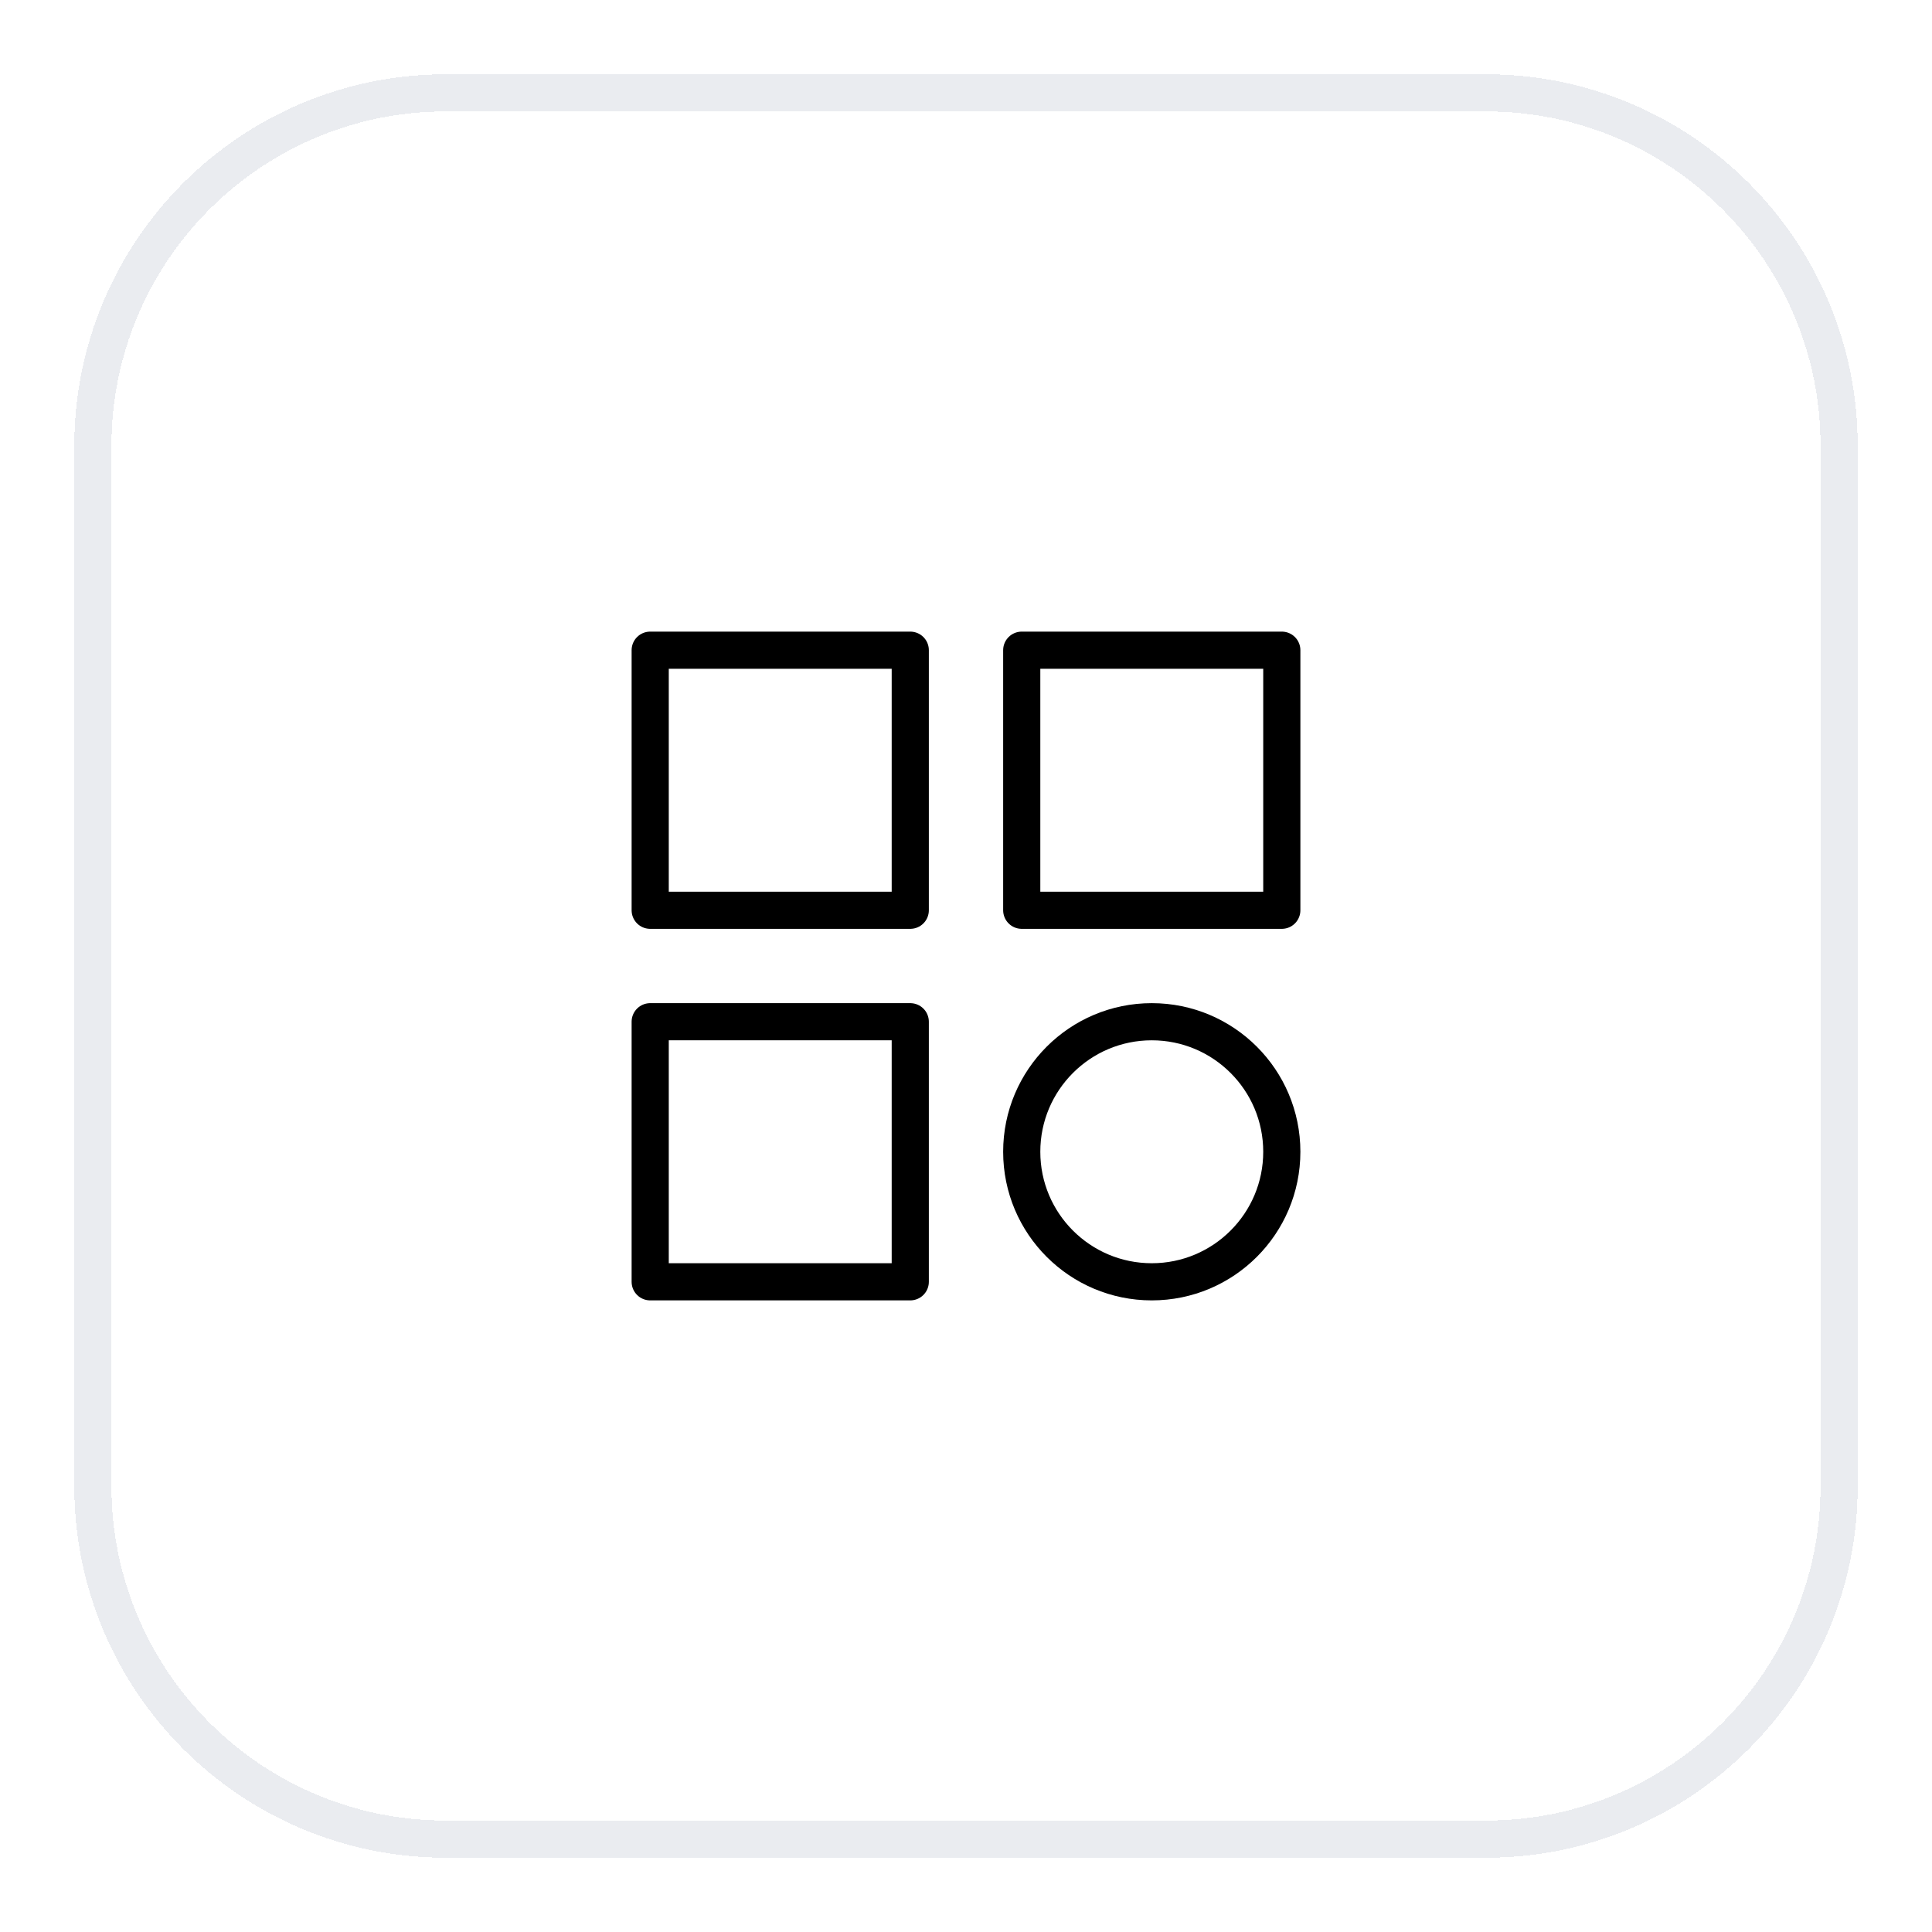
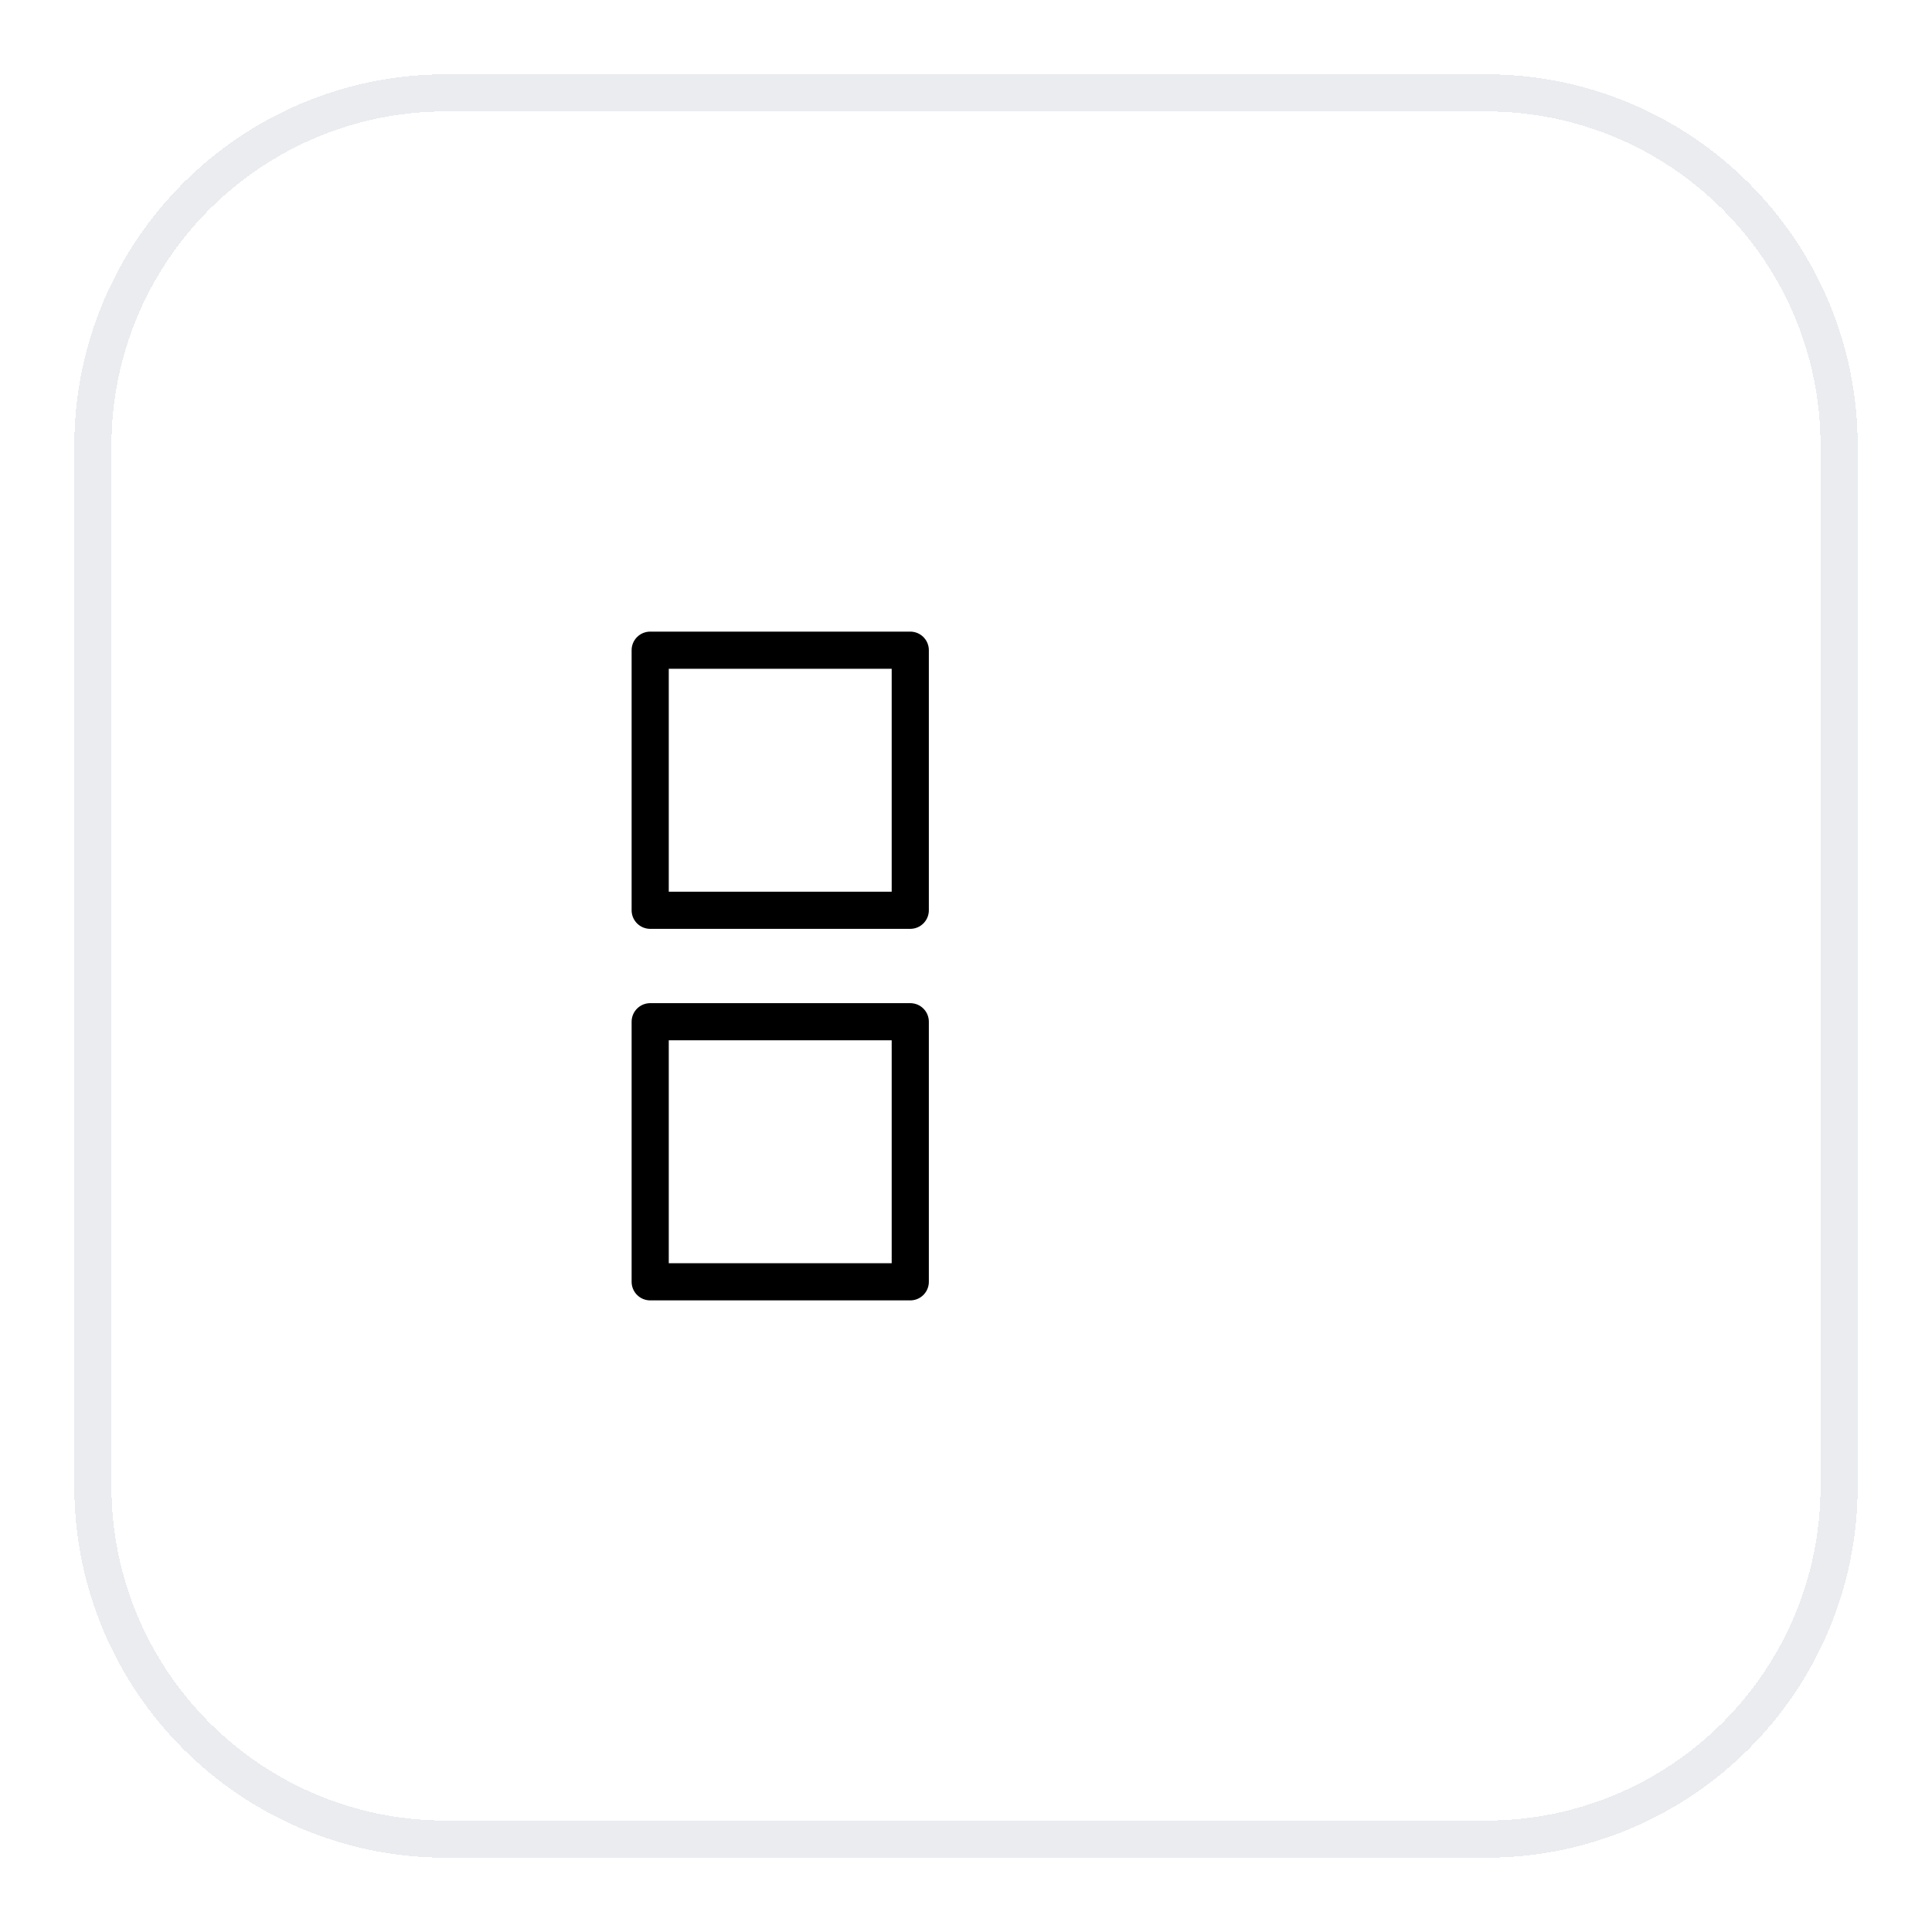
<svg xmlns="http://www.w3.org/2000/svg" width="52" height="52" viewBox="0 0 52 52" fill="none">
  <g filter="url(#filter0_d_854_6875)">
    <path d="M2.5 11C2.5 5.753 6.753 1.5 12 1.5H40C45.247 1.5 49.5 5.753 49.5 11V39C49.5 44.247 45.247 48.5 40 48.5H12C6.753 48.5 2.5 44.247 2.5 39V11Z" stroke="#EAECF0" shape-rendering="crispEdges" />
    <path d="M17.5 16.5H24.5V23.5H17.5V16.5Z" stroke="black" stroke-linecap="round" stroke-linejoin="round" />
    <path d="M17.5 26.5H24.5V33.5H17.5V26.5Z" stroke="black" stroke-linecap="round" stroke-linejoin="round" />
-     <path d="M27.5 30C27.5 28.067 29.067 26.5 31 26.5C32.933 26.5 34.5 28.067 34.5 30C34.5 31.933 32.933 33.5 31 33.5C29.067 33.5 27.5 31.933 27.5 30Z" stroke="black" stroke-linecap="round" stroke-linejoin="round" />
-     <path d="M27.5 16.5H34.5V23.5H27.5V16.5Z" stroke="black" stroke-linecap="round" stroke-linejoin="round" />
  </g>
  <defs>
    <filter id="filter0_d_854_6875" x="0" y="0" width="52" height="52" filterUnits="userSpaceOnUse" color-interpolation-filters="sRGB">
      <feFlood flood-opacity="0" result="BackgroundImageFix" />
      <feColorMatrix in="SourceAlpha" type="matrix" values="0 0 0 0 0 0 0 0 0 0 0 0 0 0 0 0 0 0 127 0" result="hardAlpha" />
      <feOffset dy="1" />
      <feGaussianBlur stdDeviation="1" />
      <feComposite in2="hardAlpha" operator="out" />
      <feColorMatrix type="matrix" values="0 0 0 0 0.063 0 0 0 0 0.094 0 0 0 0 0.157 0 0 0 0.05 0" />
      <feBlend mode="normal" in2="BackgroundImageFix" result="effect1_dropShadow_854_6875" />
      <feBlend mode="normal" in="SourceGraphic" in2="effect1_dropShadow_854_6875" result="shape" />
    </filter>
  </defs>
</svg>